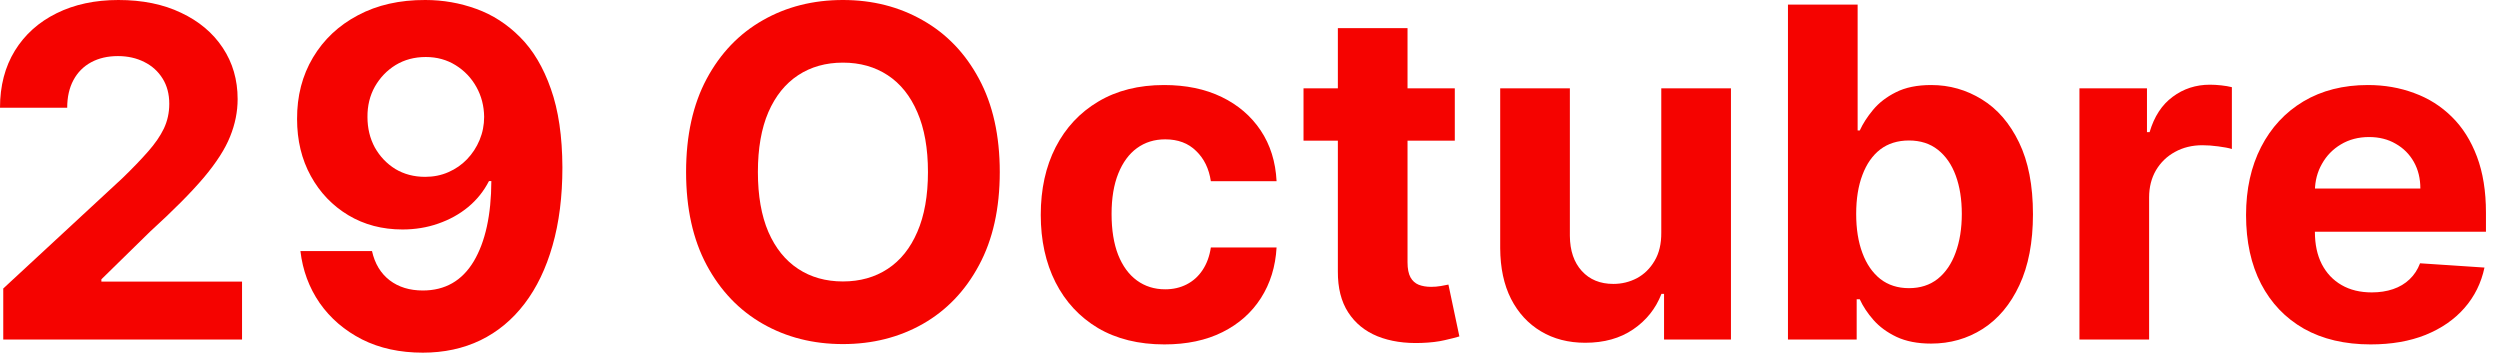
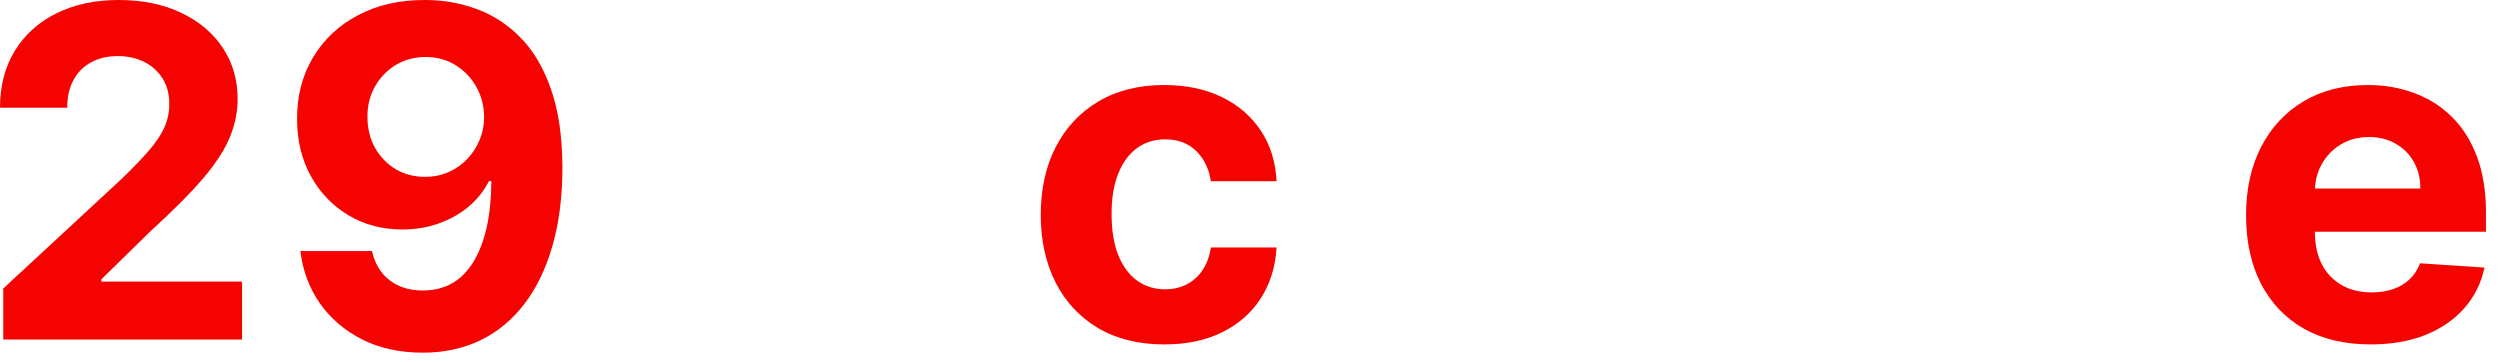
<svg xmlns="http://www.w3.org/2000/svg" fill="none" height="100%" overflow="visible" preserveAspectRatio="none" style="display: block;" viewBox="0 0 76 11" width="100%">
  <g id="22 Octubre">
    <path d="M0.099 10.321V8.77L3.724 5.414C4.032 5.116 4.29 4.847 4.499 4.609C4.711 4.37 4.872 4.136 4.982 3.908C5.091 3.676 5.146 3.425 5.146 3.157C5.146 2.859 5.078 2.602 4.942 2.386C4.806 2.168 4.62 2 4.385 1.884C4.15 1.765 3.883 1.705 3.585 1.705C3.273 1.705 3.001 1.768 2.769 1.894C2.537 2.02 2.358 2.201 2.232 2.436C2.106 2.671 2.043 2.951 2.043 3.276H0C0 2.61 0.151 2.032 0.452 1.541C0.754 1.051 1.177 0.671 1.72 0.403C2.264 0.134 2.89 0 3.599 0C4.329 0 4.963 0.129 5.504 0.388C6.047 0.643 6.47 0.998 6.771 1.452C7.073 1.906 7.224 2.426 7.224 3.013C7.224 3.397 7.147 3.777 6.995 4.151C6.846 4.526 6.579 4.942 6.195 5.399C5.81 5.853 5.268 6.398 4.569 7.035L3.082 8.491V8.561H7.358V10.321H0.099Z" fill="#F50300" />
-     <path d="M30.393 5.23C30.393 6.34 30.182 7.285 29.761 8.064C29.344 8.843 28.773 9.438 28.051 9.849C27.332 10.256 26.523 10.46 25.625 10.46C24.72 10.46 23.908 10.255 23.189 9.844C22.47 9.433 21.901 8.838 21.483 8.059C21.066 7.28 20.857 6.337 20.857 5.23C20.857 4.12 21.066 3.175 21.483 2.396C21.901 1.617 22.47 1.024 23.189 0.616C23.908 0.205 24.72 0 25.625 0C26.523 0 27.332 0.205 28.051 0.616C28.773 1.024 29.344 1.617 29.761 2.396C30.182 3.175 30.393 4.12 30.393 5.23ZM28.21 5.23C28.21 4.511 28.102 3.904 27.887 3.411C27.675 2.917 27.375 2.542 26.987 2.287C26.599 2.032 26.145 1.904 25.625 1.904C25.105 1.904 24.65 2.032 24.263 2.287C23.875 2.542 23.573 2.917 23.358 3.411C23.146 3.904 23.04 4.511 23.04 5.23C23.04 5.949 23.146 6.556 23.358 7.05C23.573 7.544 23.875 7.918 24.263 8.173C24.65 8.428 25.105 8.556 25.625 8.556C26.145 8.556 26.599 8.428 26.987 8.173C27.375 7.918 27.675 7.544 27.887 7.05C28.102 6.556 28.21 5.949 28.21 5.23Z" fill="#F50300" />
    <path d="M35.398 10.47C34.615 10.47 33.943 10.304 33.379 9.973C32.819 9.638 32.388 9.174 32.087 8.581C31.788 7.988 31.639 7.305 31.639 6.533C31.639 5.75 31.79 5.064 32.092 4.474C32.397 3.881 32.829 3.419 33.389 3.087C33.949 2.753 34.615 2.585 35.388 2.585C36.054 2.585 36.637 2.706 37.138 2.948C37.638 3.19 38.034 3.53 38.326 3.967C38.618 4.405 38.778 4.919 38.808 5.509H36.81C36.753 5.127 36.604 4.821 36.362 4.589C36.124 4.353 35.81 4.236 35.423 4.236C35.094 4.236 34.808 4.325 34.562 4.504C34.321 4.68 34.132 4.937 33.996 5.275C33.86 5.613 33.792 6.022 33.792 6.503C33.792 6.99 33.858 7.404 33.991 7.746C34.127 8.087 34.317 8.347 34.562 8.526C34.808 8.705 35.094 8.795 35.423 8.795C35.664 8.795 35.882 8.745 36.074 8.646C36.269 8.546 36.43 8.402 36.556 8.213C36.685 8.021 36.77 7.79 36.81 7.522H38.808C38.775 8.105 38.616 8.619 38.331 9.063C38.049 9.504 37.66 9.849 37.163 10.097C36.666 10.346 36.077 10.47 35.398 10.47Z" fill="#F50300" />
-     <path d="M44.226 2.685V4.276H39.627V2.685H44.226ZM40.671 0.855H42.789V7.974C42.789 8.17 42.819 8.322 42.879 8.432C42.938 8.538 43.021 8.612 43.127 8.656C43.237 8.699 43.363 8.72 43.505 8.72C43.605 8.72 43.704 8.712 43.803 8.695C43.903 8.675 43.979 8.661 44.032 8.651L44.365 10.227C44.259 10.26 44.11 10.298 43.918 10.341C43.726 10.387 43.492 10.415 43.217 10.425C42.706 10.445 42.259 10.377 41.874 10.222C41.493 10.066 41.197 9.824 40.985 9.496C40.772 9.168 40.668 8.753 40.671 8.253V0.855Z" fill="#F50300" />
-     <path d="M50.503 7.07V2.685H52.621V10.321H50.587V8.934H50.508C50.335 9.381 50.049 9.741 49.648 10.013C49.25 10.285 48.764 10.42 48.191 10.42C47.681 10.42 47.231 10.304 46.844 10.072C46.456 9.84 46.153 9.511 45.934 9.083C45.718 8.656 45.609 8.143 45.606 7.547V2.685H47.724V7.169C47.727 7.62 47.848 7.976 48.087 8.238C48.325 8.5 48.645 8.631 49.046 8.631C49.301 8.631 49.54 8.573 49.762 8.457C49.984 8.337 50.163 8.162 50.299 7.93C50.438 7.698 50.506 7.411 50.503 7.07Z" fill="#F50300" />
-     <path d="M54.354 10.321V0.139H56.472V3.967H56.537C56.63 3.762 56.764 3.553 56.94 3.341C57.119 3.125 57.351 2.946 57.636 2.804C57.924 2.658 58.282 2.585 58.709 2.585C59.266 2.585 59.78 2.731 60.251 3.023C60.721 3.311 61.097 3.747 61.379 4.33C61.661 4.91 61.802 5.638 61.802 6.513C61.802 7.365 61.664 8.084 61.389 8.67C61.117 9.254 60.746 9.696 60.276 9.998C59.808 10.296 59.285 10.445 58.705 10.445C58.294 10.445 57.944 10.377 57.656 10.242C57.37 10.106 57.137 9.935 56.955 9.729C56.772 9.521 56.633 9.31 56.537 9.098H56.443V10.321H54.354ZM56.428 6.503C56.428 6.957 56.49 7.353 56.617 7.691C56.742 8.029 56.925 8.293 57.163 8.482C57.402 8.667 57.692 8.76 58.033 8.76C58.378 8.76 58.67 8.665 58.908 8.477C59.147 8.284 59.328 8.019 59.45 7.681C59.576 7.34 59.639 6.947 59.639 6.503C59.639 6.062 59.578 5.674 59.455 5.339C59.333 5.005 59.152 4.743 58.913 4.554C58.675 4.365 58.381 4.271 58.033 4.271C57.689 4.271 57.397 4.362 57.158 4.544C56.923 4.726 56.742 4.985 56.617 5.32C56.49 5.654 56.428 6.049 56.428 6.503Z" fill="#F50300" />
-     <path d="M63.215 10.321V2.685H65.268V4.017H65.348C65.487 3.543 65.721 3.185 66.049 2.943C66.377 2.698 66.755 2.575 67.182 2.575C67.288 2.575 67.403 2.582 67.525 2.595C67.648 2.608 67.756 2.627 67.849 2.65V4.529C67.749 4.499 67.612 4.473 67.436 4.45C67.26 4.426 67.1 4.415 66.954 4.415C66.642 4.415 66.364 4.483 66.118 4.619C65.876 4.751 65.684 4.937 65.542 5.175C65.403 5.414 65.333 5.689 65.333 6.001V10.321H63.215Z" fill="#F50300" />
    <path d="M72.068 10.47C71.283 10.47 70.606 10.311 70.04 9.993C69.476 9.671 69.042 9.217 68.737 8.631C68.432 8.041 68.28 7.343 68.28 6.538C68.28 5.752 68.432 5.063 68.737 4.469C69.042 3.876 69.471 3.414 70.025 3.082C70.582 2.751 71.235 2.585 71.984 2.585C72.487 2.585 72.956 2.666 73.391 2.829C73.828 2.988 74.209 3.228 74.534 3.55C74.862 3.871 75.117 4.276 75.3 4.763C75.482 5.247 75.573 5.813 75.573 6.463V7.045H69.125V5.732H73.579C73.579 5.427 73.513 5.157 73.381 4.922C73.248 4.687 73.064 4.503 72.829 4.37C72.597 4.234 72.327 4.166 72.018 4.166C71.697 4.166 71.412 4.241 71.163 4.39C70.918 4.536 70.726 4.733 70.587 4.982C70.447 5.227 70.376 5.5 70.373 5.802V7.05C70.373 7.428 70.442 7.754 70.582 8.029C70.724 8.304 70.925 8.516 71.183 8.665C71.442 8.815 71.748 8.889 72.103 8.889C72.338 8.889 72.554 8.856 72.749 8.79C72.945 8.723 73.112 8.624 73.251 8.491C73.391 8.359 73.497 8.196 73.57 8.004L75.528 8.134C75.429 8.604 75.225 9.015 74.917 9.366C74.612 9.714 74.218 9.986 73.734 10.182C73.253 10.374 72.698 10.47 72.068 10.47Z" fill="#F50300" />
    <path d="M12.929 0C13.466 0 13.982 0.09 14.478 0.27C14.977 0.45 15.422 0.737 15.813 1.132C16.207 1.526 16.518 2.049 16.746 2.701C16.977 3.35 17.094 4.146 17.097 5.091C17.097 5.977 16.997 6.769 16.797 7.465C16.6 8.158 16.316 8.748 15.946 9.233C15.575 9.719 15.129 10.09 14.605 10.344C14.082 10.596 13.498 10.721 12.853 10.721C12.156 10.721 11.541 10.587 11.008 10.319C10.475 10.047 10.045 9.679 9.719 9.213C9.396 8.744 9.201 8.218 9.133 7.633H11.309C11.394 8.014 11.572 8.309 11.844 8.52C12.116 8.727 12.452 8.831 12.853 8.831C13.532 8.831 14.048 8.535 14.402 7.944C14.755 7.35 14.933 6.536 14.937 5.504H14.865C14.709 5.809 14.498 6.073 14.233 6.293C13.969 6.511 13.665 6.679 13.321 6.798C12.982 6.917 12.62 6.976 12.236 6.976C11.621 6.976 11.073 6.832 10.59 6.543C10.108 6.254 9.727 5.857 9.449 5.351C9.17 4.845 9.031 4.267 9.031 3.618C9.028 2.918 9.189 2.295 9.515 1.748C9.841 1.201 10.296 0.773 10.881 0.464C11.468 0.151 12.151 -0.003 12.929 0ZM12.944 1.733C12.601 1.733 12.296 1.814 12.027 1.977C11.762 2.14 11.552 2.36 11.395 2.635C11.242 2.91 11.168 3.217 11.171 3.557C11.171 3.9 11.246 4.209 11.395 4.484C11.548 4.756 11.755 4.974 12.017 5.137C12.282 5.296 12.584 5.376 12.924 5.376C13.179 5.376 13.415 5.329 13.632 5.233C13.85 5.138 14.038 5.008 14.198 4.841C14.361 4.671 14.488 4.476 14.58 4.255C14.672 4.034 14.718 3.8 14.718 3.552C14.714 3.222 14.636 2.92 14.483 2.645C14.33 2.37 14.12 2.149 13.851 1.982C13.583 1.816 13.281 1.733 12.944 1.733Z" fill="#F50300" />
  </g>
</svg>